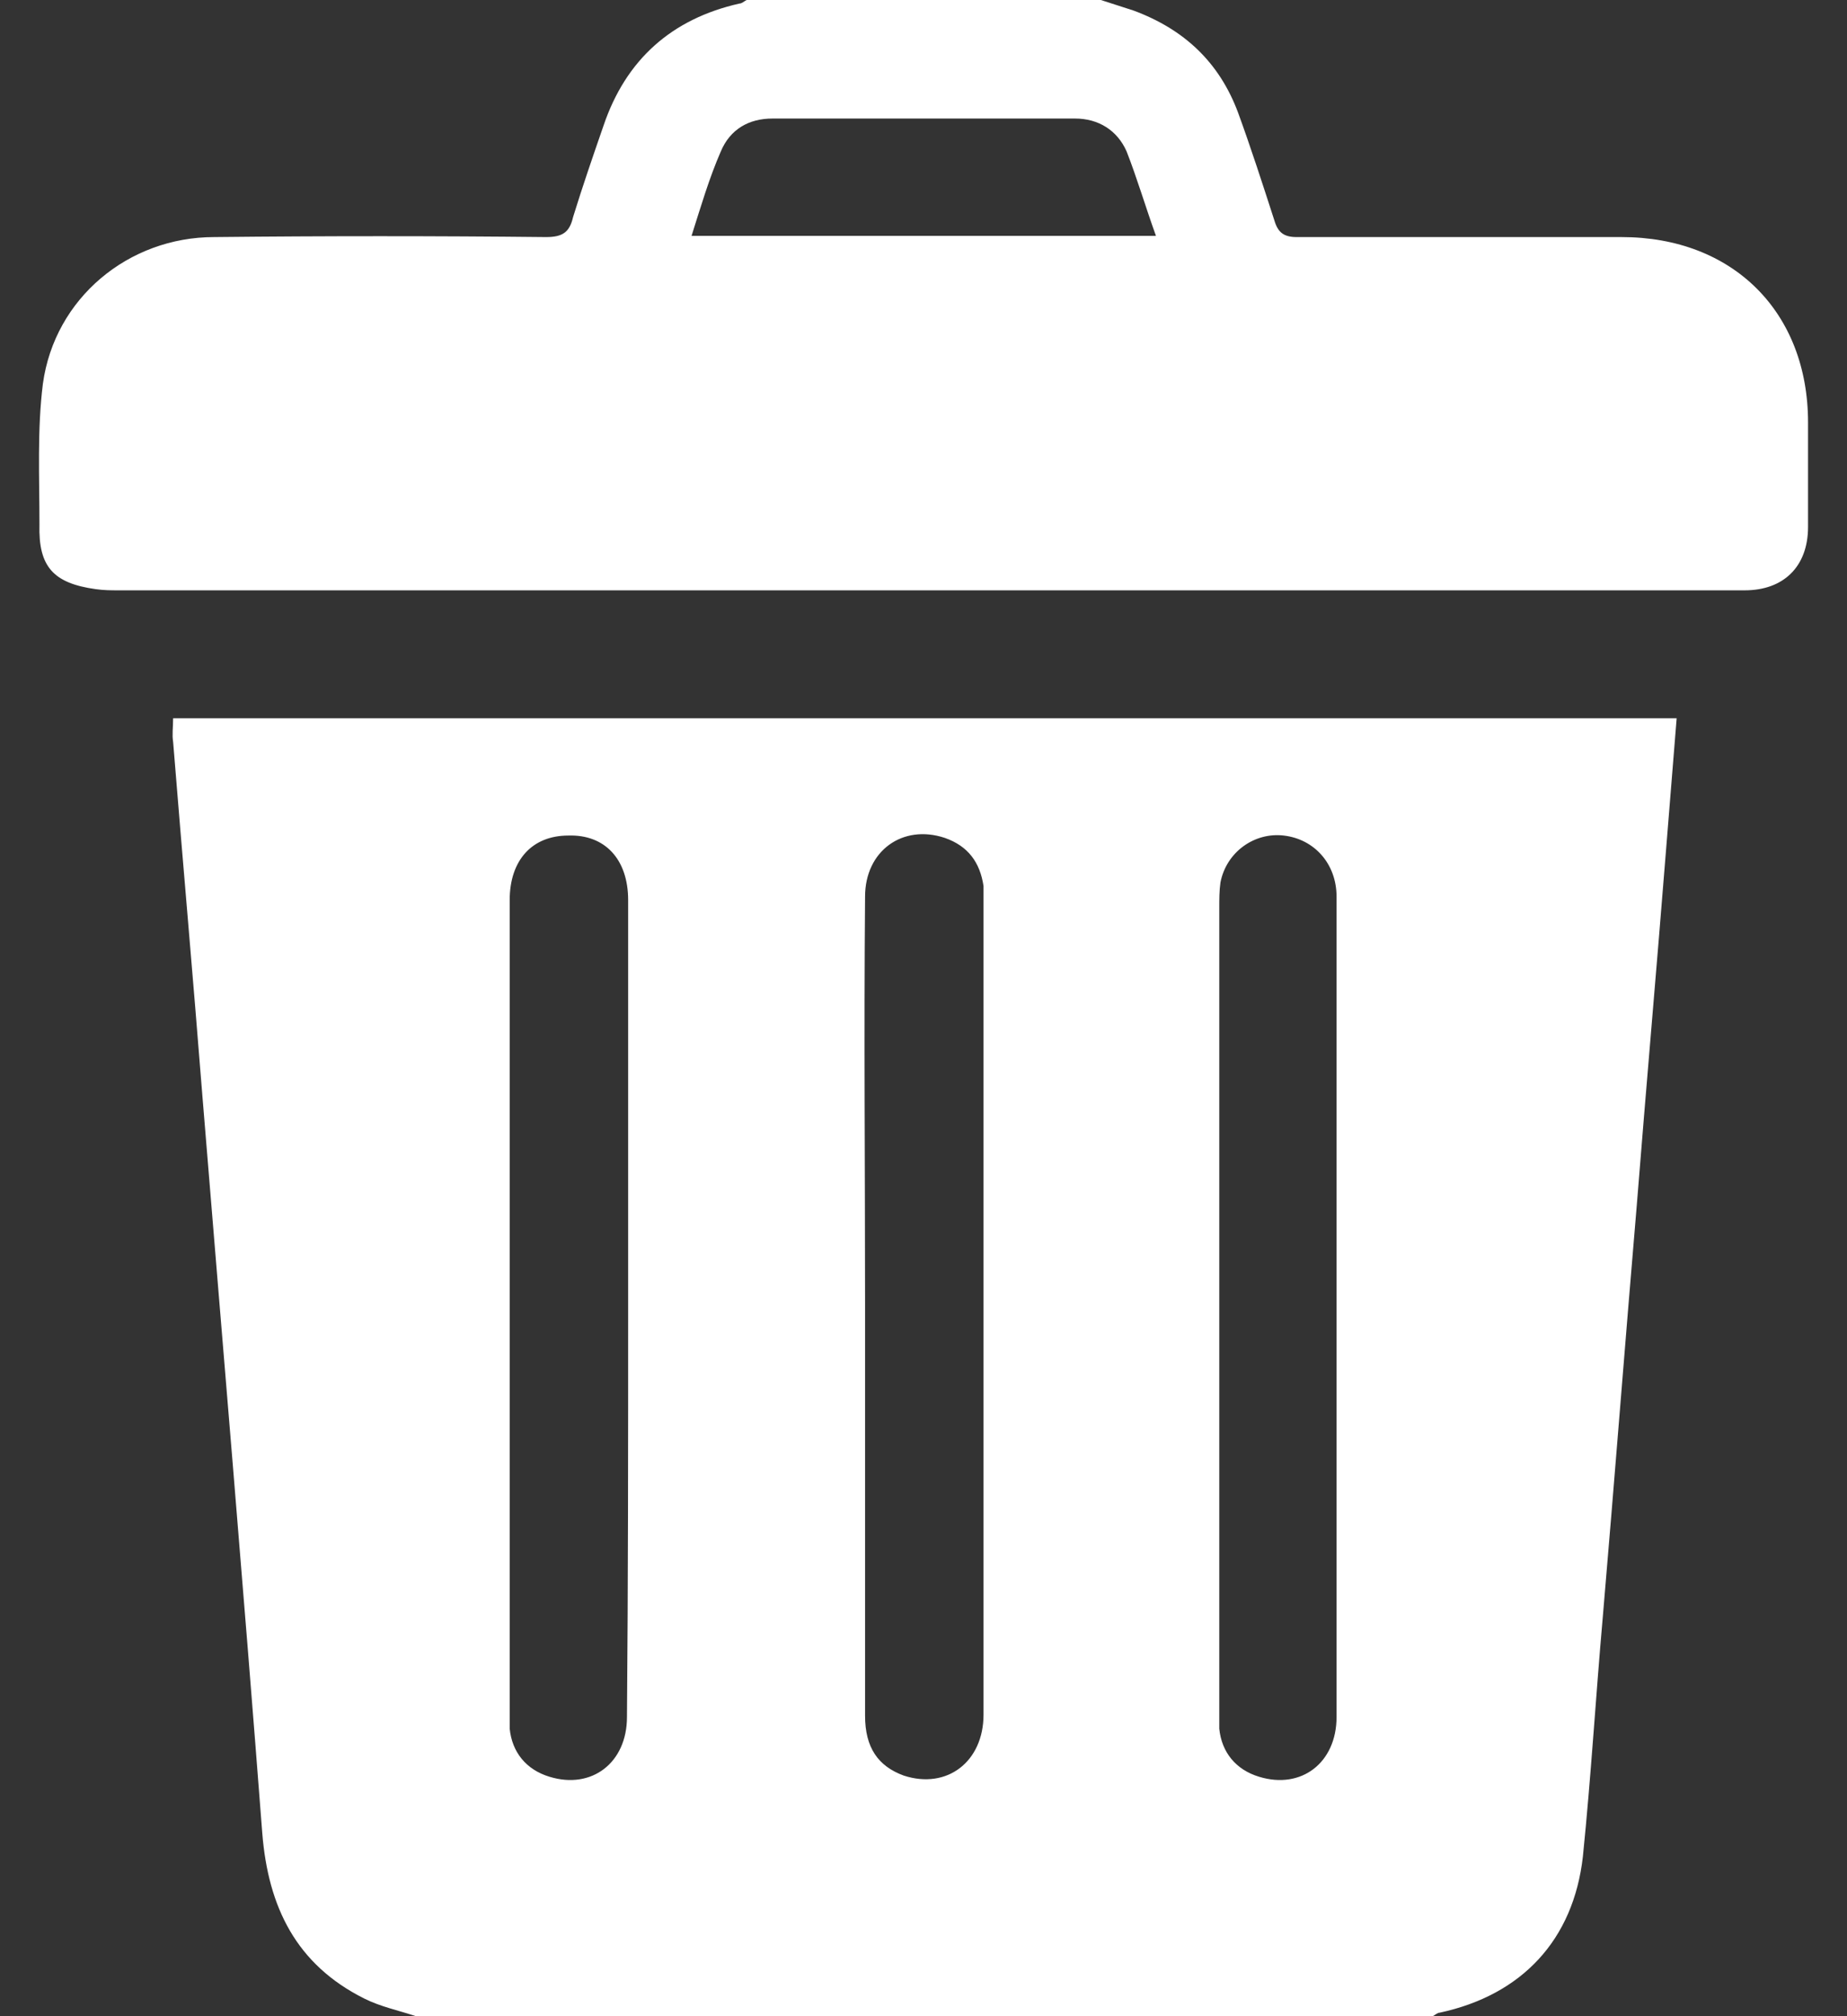
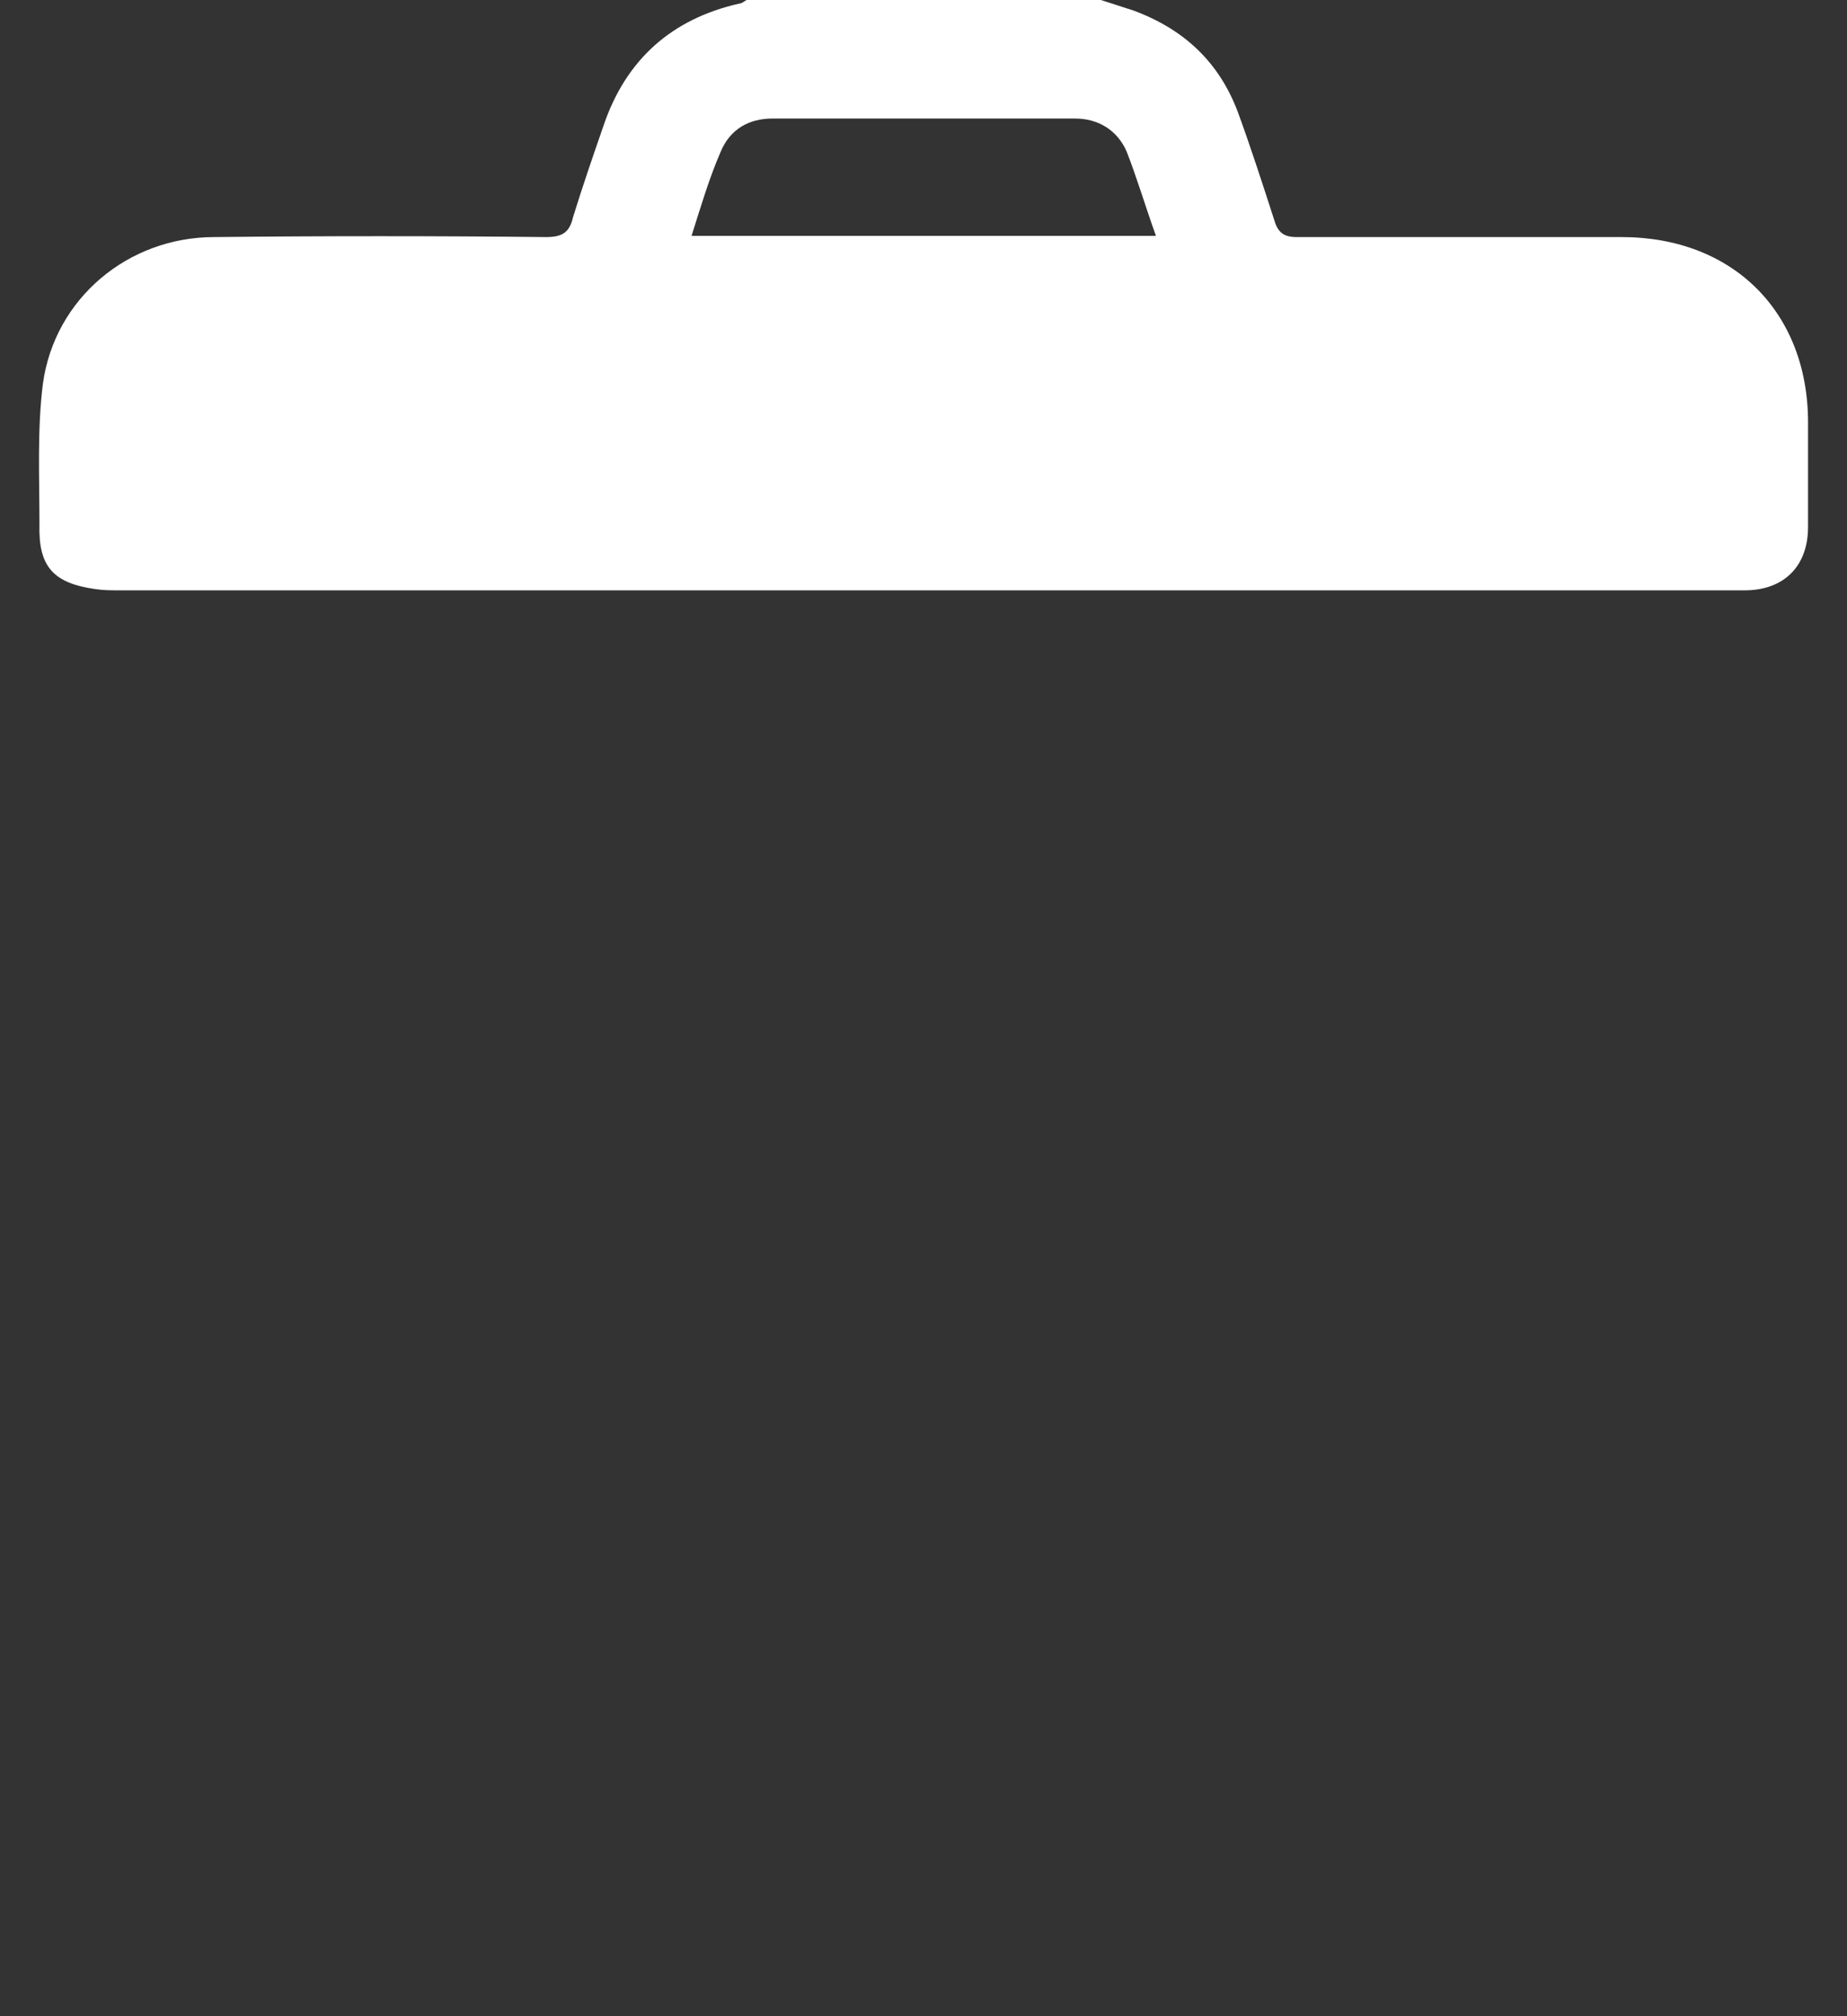
<svg xmlns="http://www.w3.org/2000/svg" width="22" height="24" viewBox="0 0 22 24" fill="none">
  <rect x="0" y="0" width="22" height="24" fill="#333333" stroke="none" />
-   <path d="M4.954 24C4.744 23.93 4.535 23.888 4.339 23.79C3.529 23.385 3.194 22.701 3.124 21.821C2.9 18.901 2.649 15.967 2.411 13.048C2.3 11.637 2.174 10.226 2.062 8.829C2.048 8.745 2.062 8.661 2.062 8.55C8.013 8.55 13.978 8.55 19.971 8.55C19.929 9.066 19.887 9.583 19.846 10.1C19.734 11.511 19.608 12.936 19.496 14.347C19.357 15.981 19.231 17.616 19.091 19.25C19.007 20.2 18.951 21.15 18.854 22.1C18.742 23.092 18.127 23.748 17.149 23.958C17.121 23.958 17.093 23.986 17.066 24C13.014 24 8.991 24 4.954 24ZM7.482 15.562C7.482 13.942 7.482 12.335 7.482 10.715C7.482 10.226 7.203 9.932 6.77 9.946C6.337 9.946 6.071 10.24 6.071 10.715C6.071 13.942 6.071 17.169 6.071 20.41C6.071 20.466 6.071 20.521 6.071 20.577C6.099 20.857 6.267 21.066 6.546 21.15C7.049 21.304 7.468 20.983 7.468 20.438C7.482 18.803 7.482 17.183 7.482 15.562ZM10.304 15.534C10.304 15.702 10.304 15.856 10.304 16.023C10.304 17.49 10.304 18.957 10.304 20.424C10.304 20.801 10.458 21.024 10.765 21.136C11.282 21.304 11.715 20.969 11.715 20.41C11.715 17.183 11.715 13.956 11.715 10.715C11.715 10.659 11.715 10.603 11.715 10.547C11.673 10.268 11.534 10.072 11.254 9.974C10.751 9.807 10.304 10.128 10.304 10.673C10.29 12.307 10.304 13.928 10.304 15.534ZM15.92 15.59C15.92 15.534 15.92 15.464 15.92 15.409C15.92 13.83 15.92 12.251 15.92 10.673C15.92 10.282 15.655 9.988 15.291 9.946C14.942 9.905 14.607 10.142 14.537 10.505C14.523 10.603 14.523 10.701 14.523 10.813C14.523 13.984 14.523 17.169 14.523 20.34C14.523 20.424 14.523 20.494 14.523 20.577C14.551 20.857 14.719 21.066 14.998 21.15C15.501 21.304 15.92 20.983 15.92 20.438C15.92 18.817 15.92 17.197 15.92 15.59Z" fill="white" />
  <path d="M13.112 0C13.238 0.042 13.378 0.084 13.503 0.126C14.104 0.349 14.523 0.74 14.747 1.341C14.9 1.76 15.04 2.193 15.18 2.626C15.222 2.766 15.291 2.822 15.445 2.822C16.73 2.822 18.016 2.822 19.315 2.822C20.642 2.822 21.536 3.716 21.536 5.029C21.536 5.448 21.536 5.853 21.536 6.272C21.536 6.747 21.242 7.027 20.782 7.027C14.328 7.027 7.874 7.027 1.42 7.027C1.322 7.027 1.238 7.027 1.14 7.013C0.637 6.943 0.456 6.747 0.47 6.244C0.47 5.686 0.442 5.113 0.511 4.568C0.651 3.548 1.531 2.822 2.551 2.822C3.864 2.808 5.191 2.808 6.504 2.822C6.7 2.822 6.784 2.766 6.826 2.584C6.938 2.221 7.063 1.858 7.189 1.495C7.454 0.712 7.999 0.224 8.809 0.042C8.837 0.042 8.865 0.014 8.893 0C10.304 0 11.701 0 13.112 0ZM13.769 2.808C13.643 2.459 13.545 2.123 13.419 1.802C13.308 1.551 13.084 1.411 12.805 1.411C11.604 1.411 10.402 1.411 9.201 1.411C8.921 1.411 8.698 1.537 8.586 1.802C8.446 2.123 8.348 2.459 8.237 2.808C10.081 2.808 11.911 2.808 13.769 2.808Z" fill="white" />
</svg>